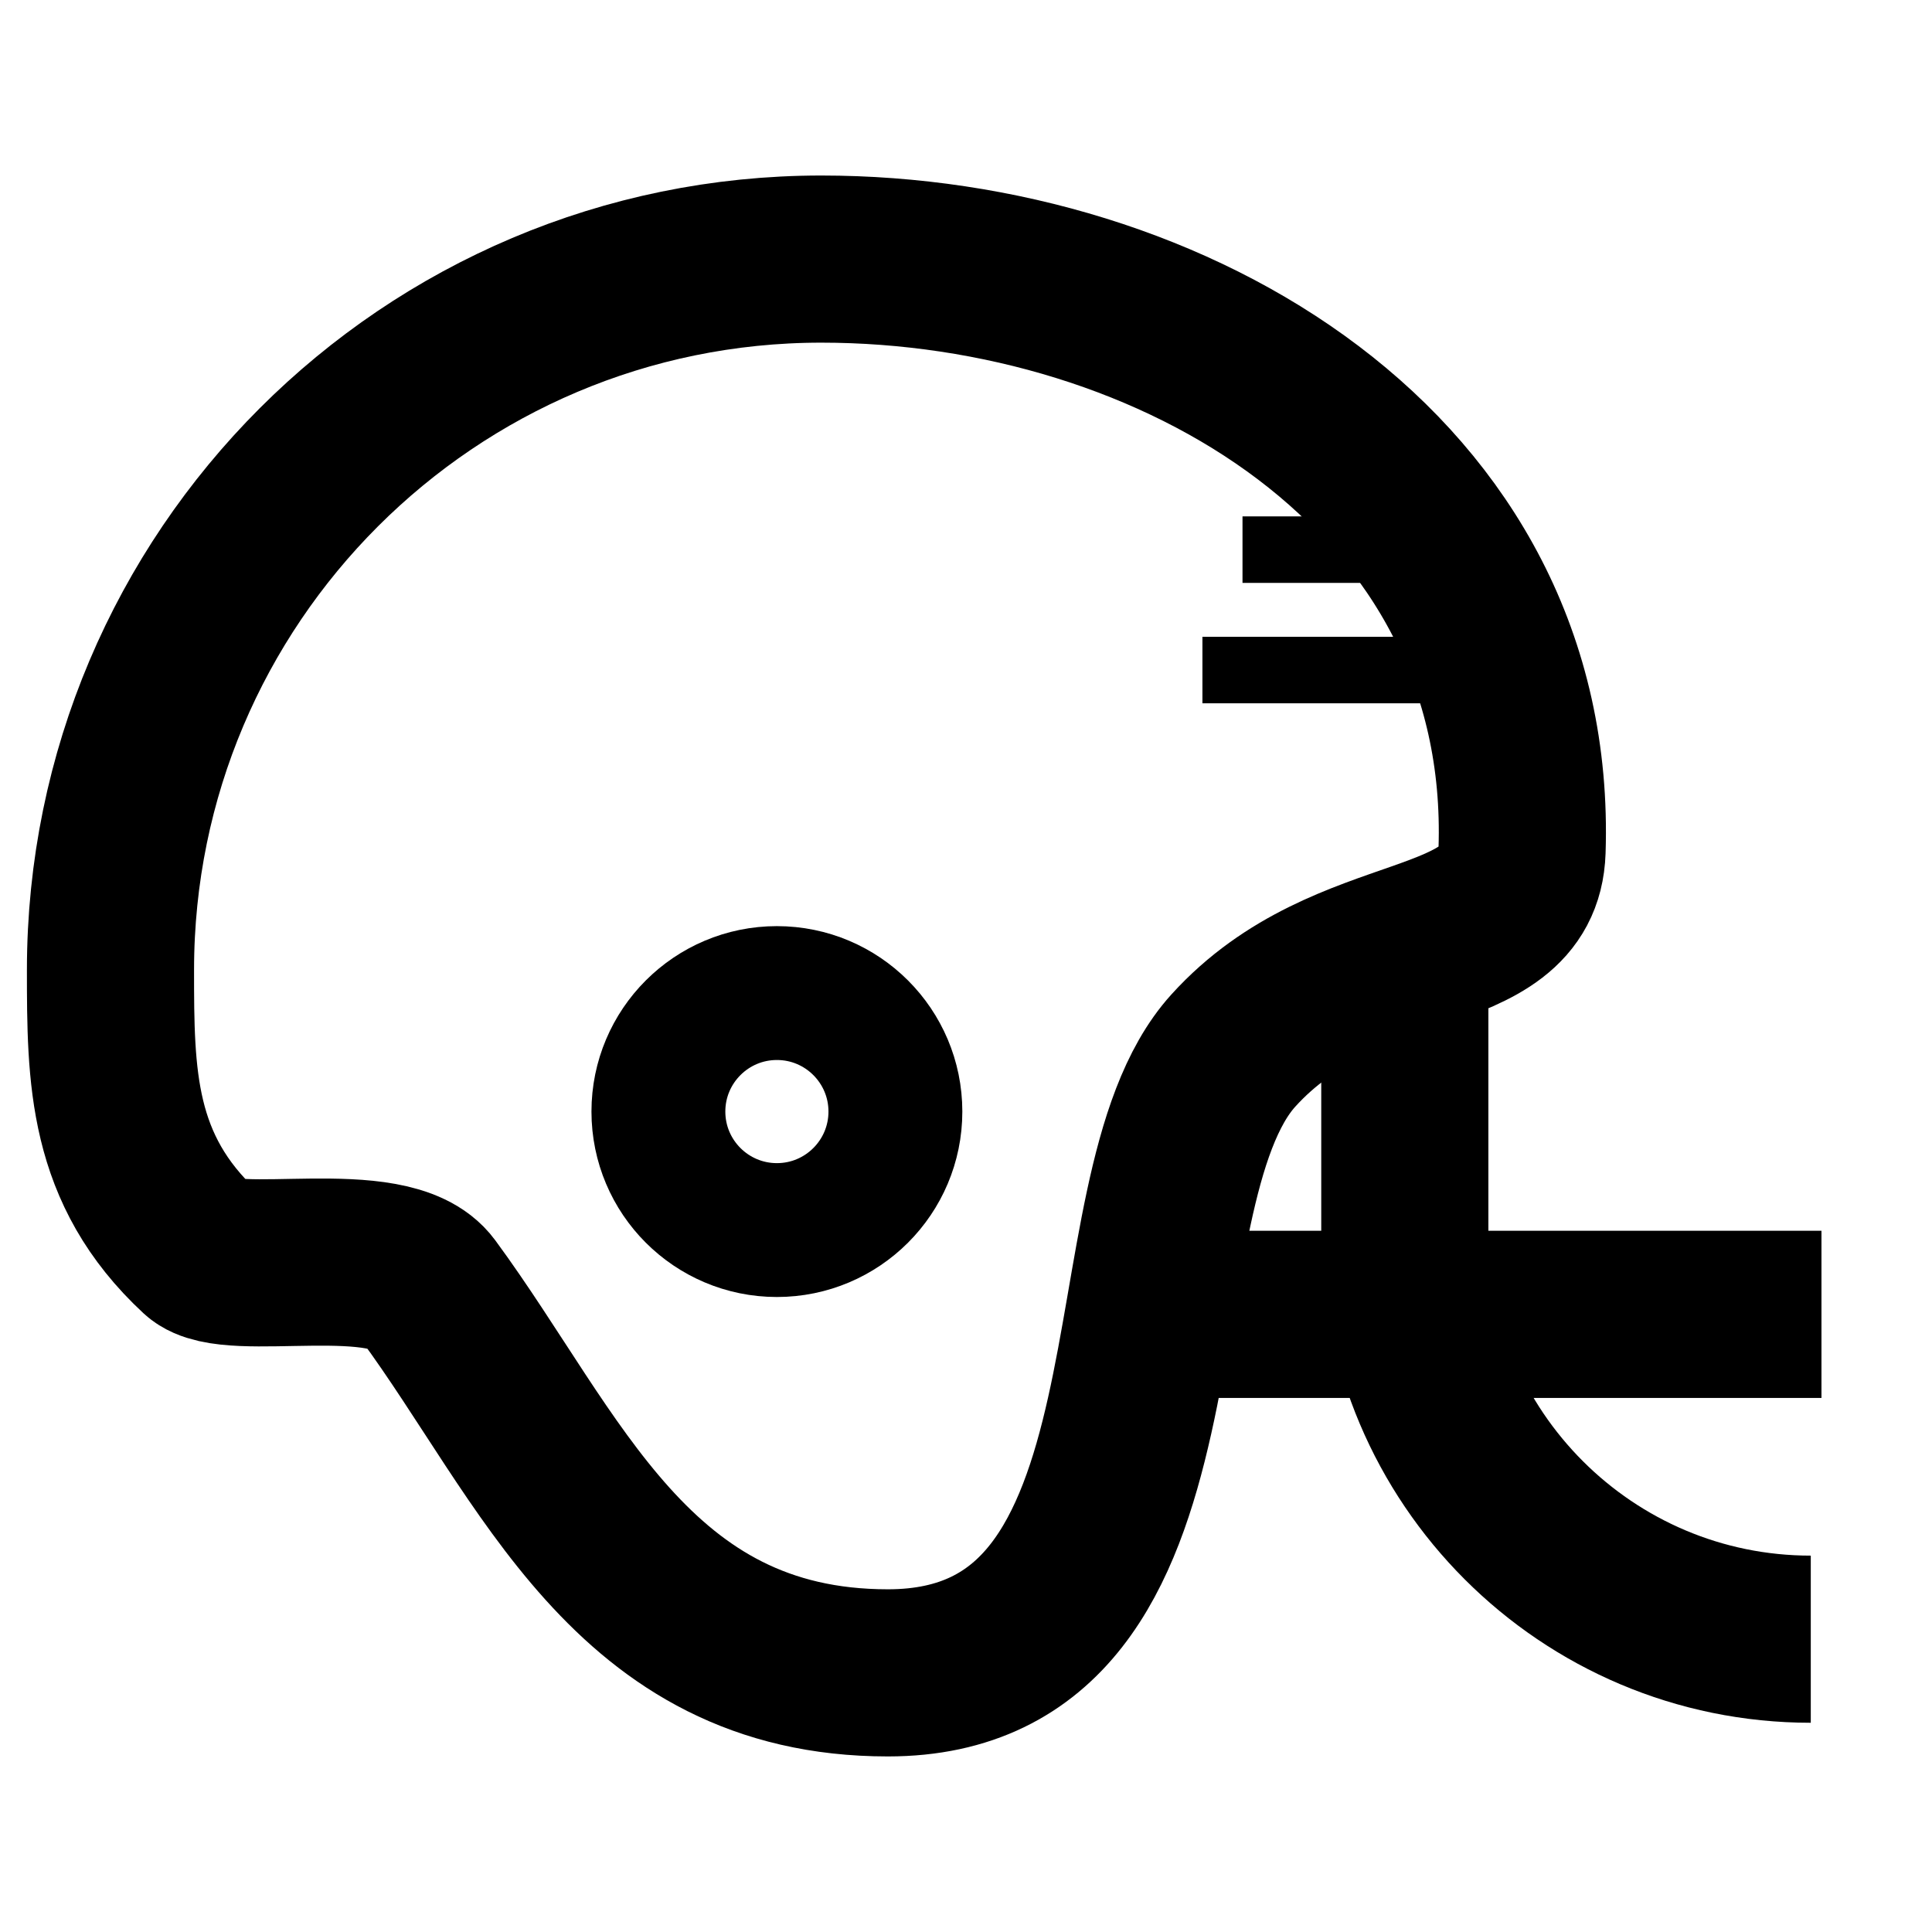
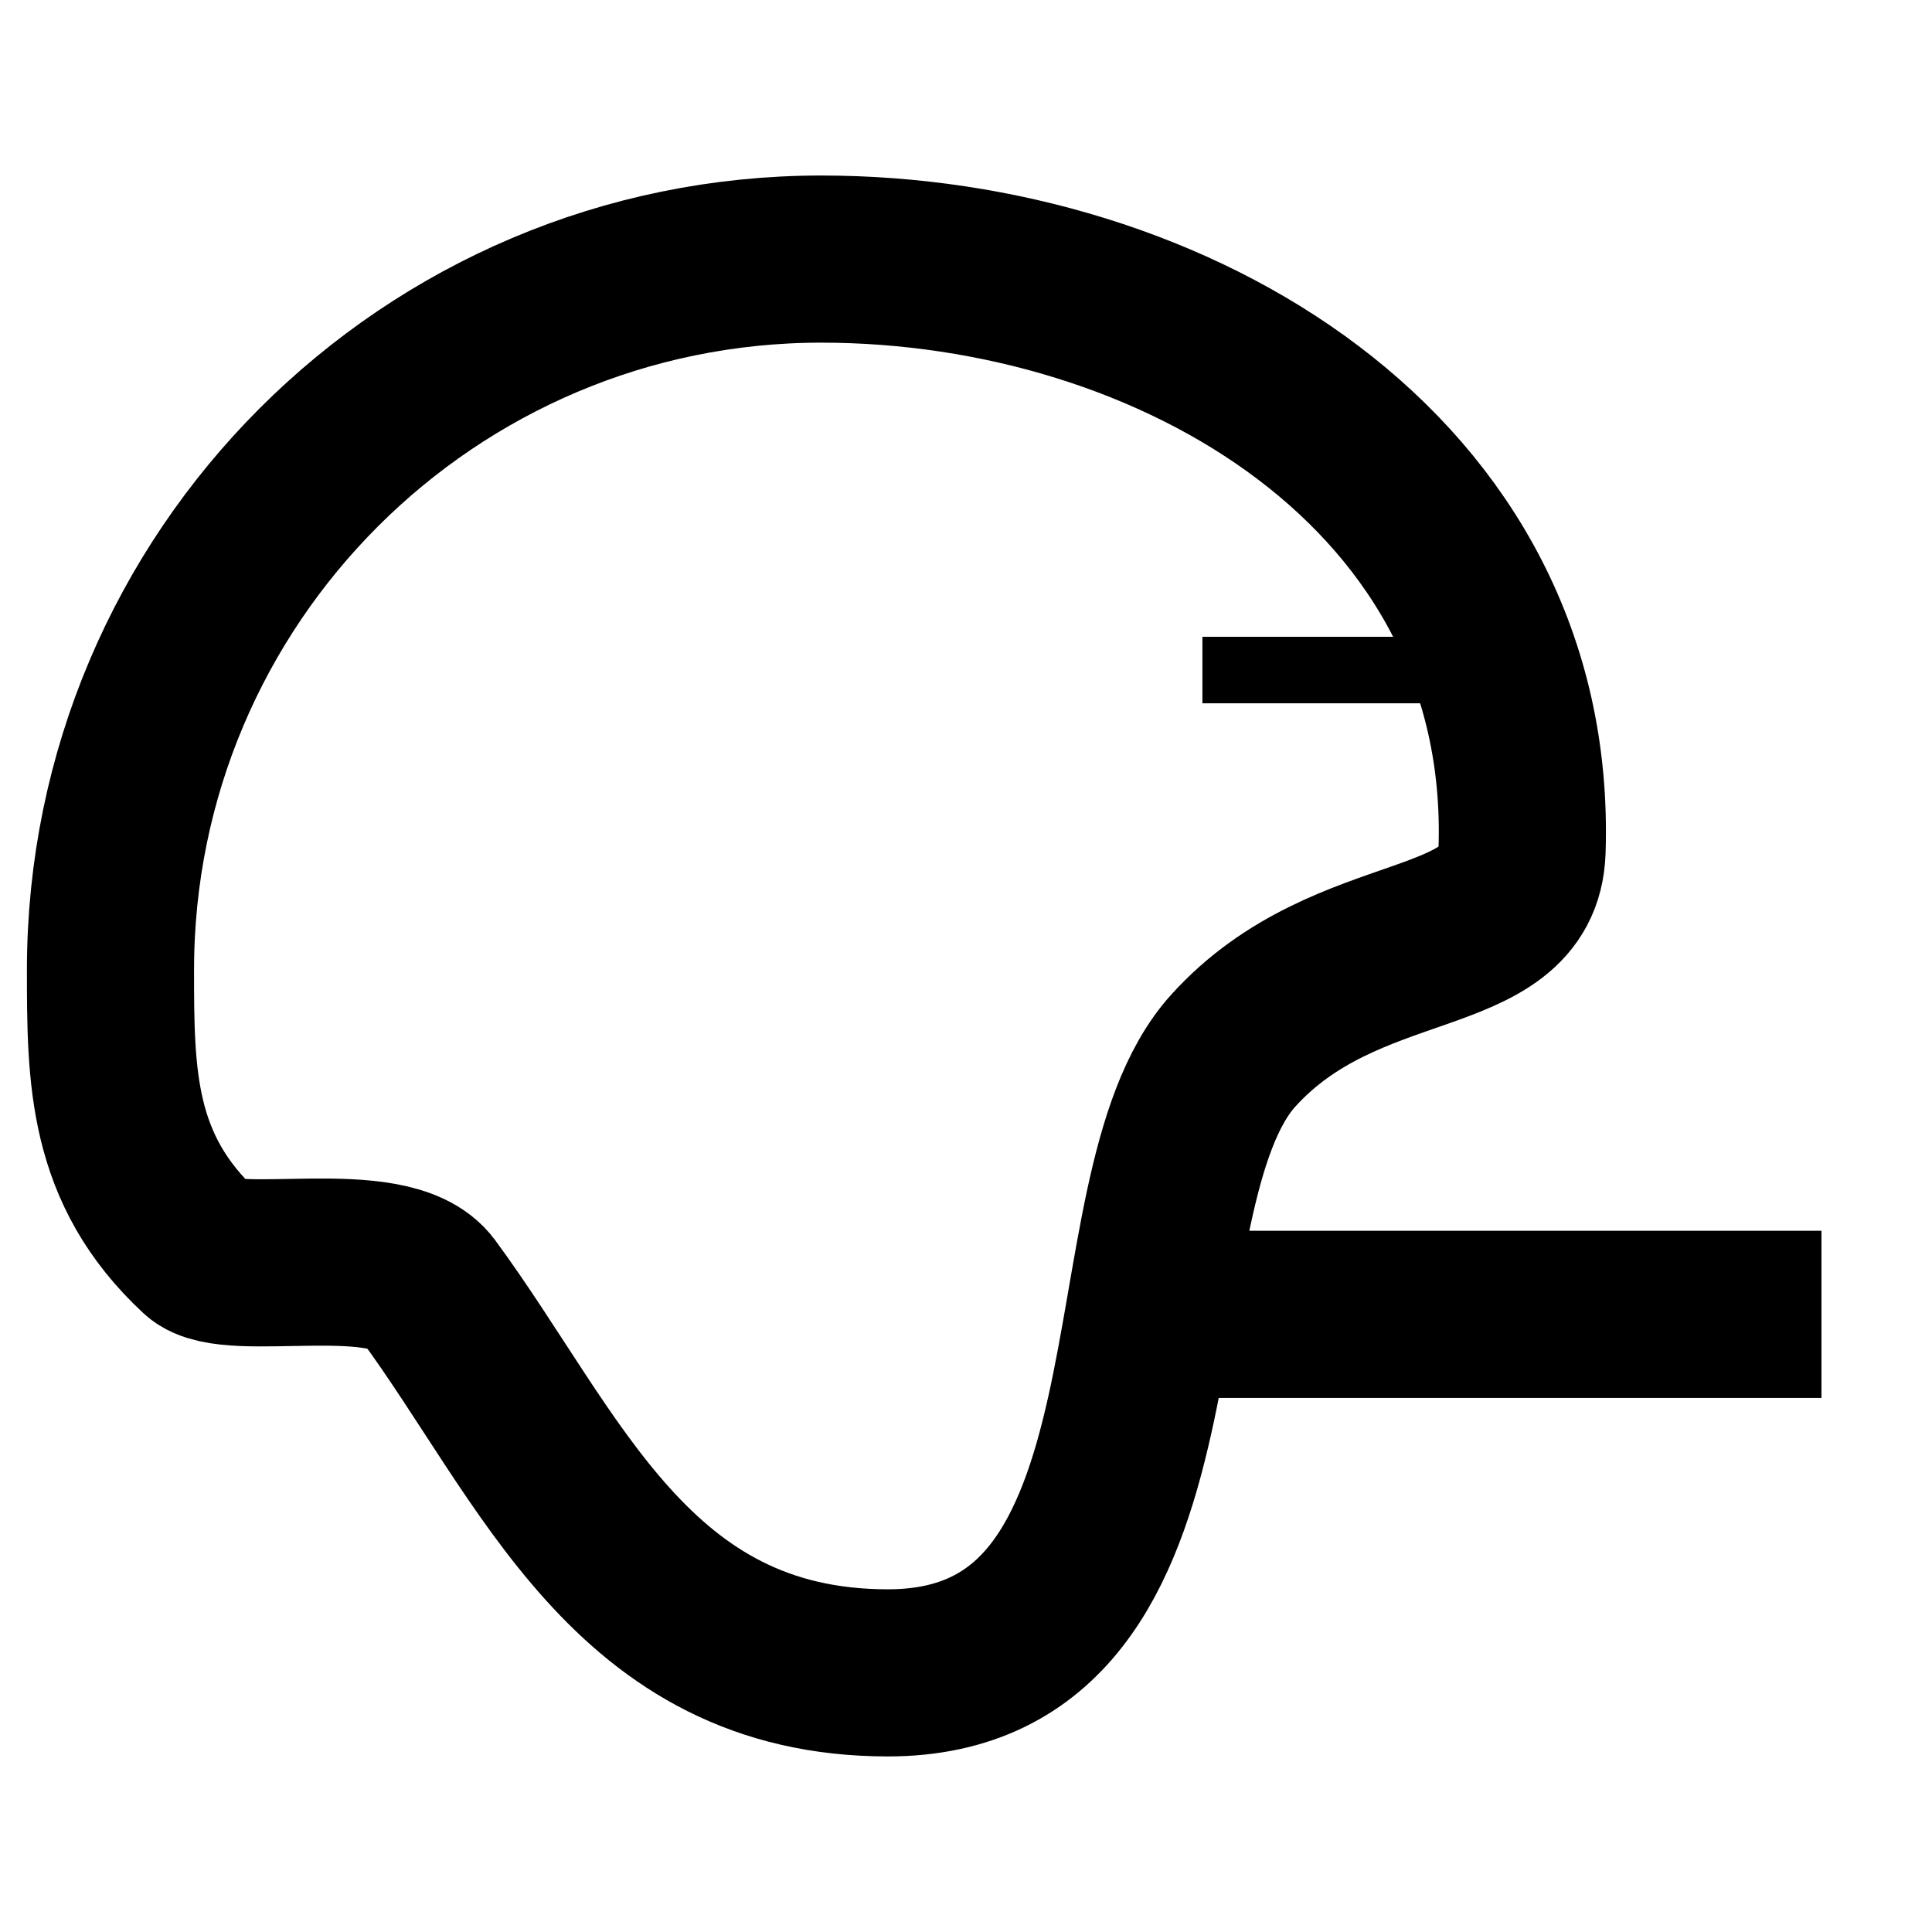
<svg xmlns="http://www.w3.org/2000/svg" width="800px" height="800px" version="1.1" viewBox="144 144 512 512">
  <defs>
    <clipPath id="b">
      <path d="m148.09 148.09h488.91v503.81h-488.91z" />
    </clipPath>
    <clipPath id="a">
-       <path d="m427 310h224.9v341.9h-224.9z" />
-     </clipPath>
+       </clipPath>
  </defs>
  <g clip-path="url(#b)">
    <path transform="matrix(20.992 0 0 20.992 148.09 148.09)" d="m10.173 3.076c4.44 0 9.007 2.683 8.847 7.469-0.047 1.413-2.203 0.93-3.645 2.523-1.642 1.814-0.394 7.856-4.361 7.856-3.243 0-4.259-2.733-5.805-4.834-0.48-0.652-2.492-0.124-2.876-0.48-1.126-1.045-1.133-2.21-1.133-3.561 0-4.952 4.021-8.973 8.973-8.973z" fill="none" stroke="#000000" stroke-miterlimit="1.414" stroke-width="2.11" />
  </g>
-   <path transform="matrix(20.992 0 0 20.992 148.09 148.09)" d="m11.109 13.838c0 0.826-0.67 1.496-1.496 1.496s-1.496-0.67-1.496-1.496 0.67-1.496 1.496-1.496 1.496 0.67 1.496 1.496" fill="none" stroke="#000000" stroke-miterlimit="1.414" stroke-width="1.69" />
  <g clip-path="url(#a)">
    <path transform="matrix(20.992 0 0 20.992 148.09 148.09)" d="m22.665 20.499c-2.828 0-5.125-2.296-5.125-5.125v-3.431" fill="none" stroke="#000000" stroke-miterlimit="1.414" stroke-width="2.11" />
  </g>
  <path transform="matrix(20.992 0 0 20.992 148.09 148.09)" d="m14.69 16.398h8.11" fill="none" stroke="#000000" stroke-miterlimit="1.414" stroke-width="2.11" />
-   <path transform="matrix(20.992 0 0 20.992 148.09 148.09)" d="m18.543 6.744h-3.052" fill="none" stroke="#000000" stroke-miterlimit="1.414" stroke-width=".84" />
  <path transform="matrix(20.992 0 0 20.992 148.09 148.09)" d="m18.735 8.264h-3.75" fill="none" stroke="#000000" stroke-miterlimit="1.414" stroke-width=".84" />
</svg>